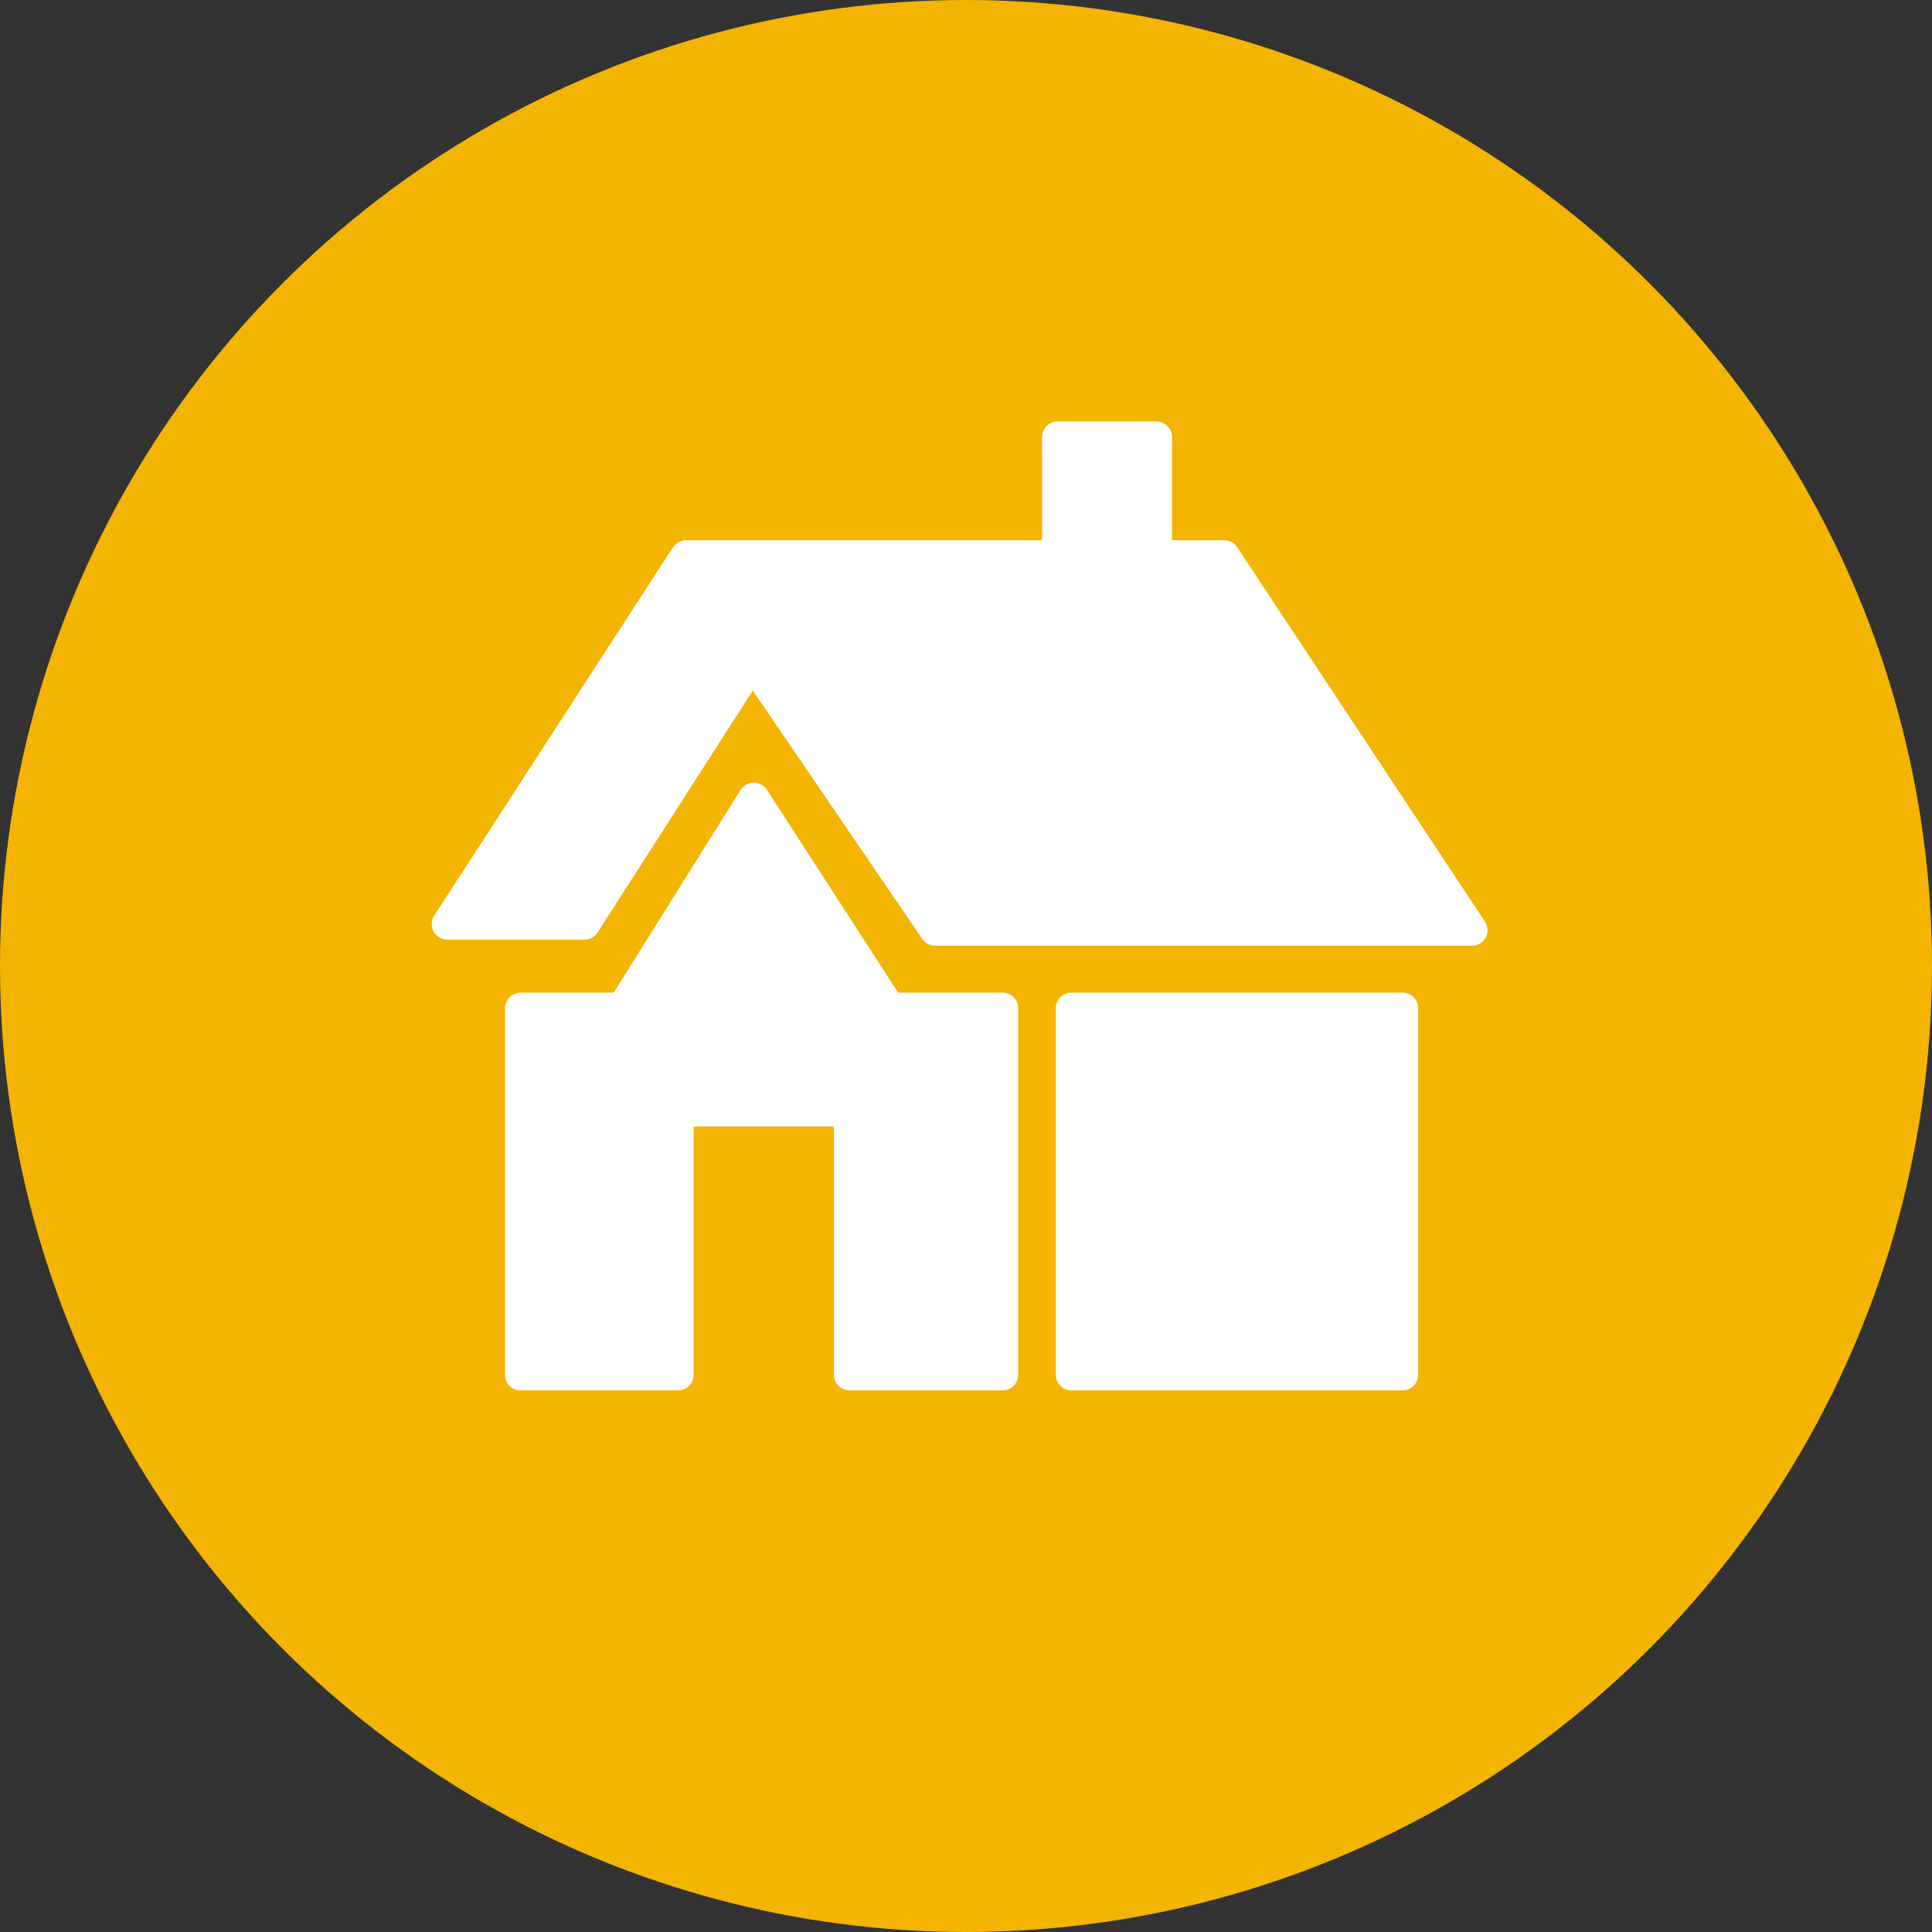
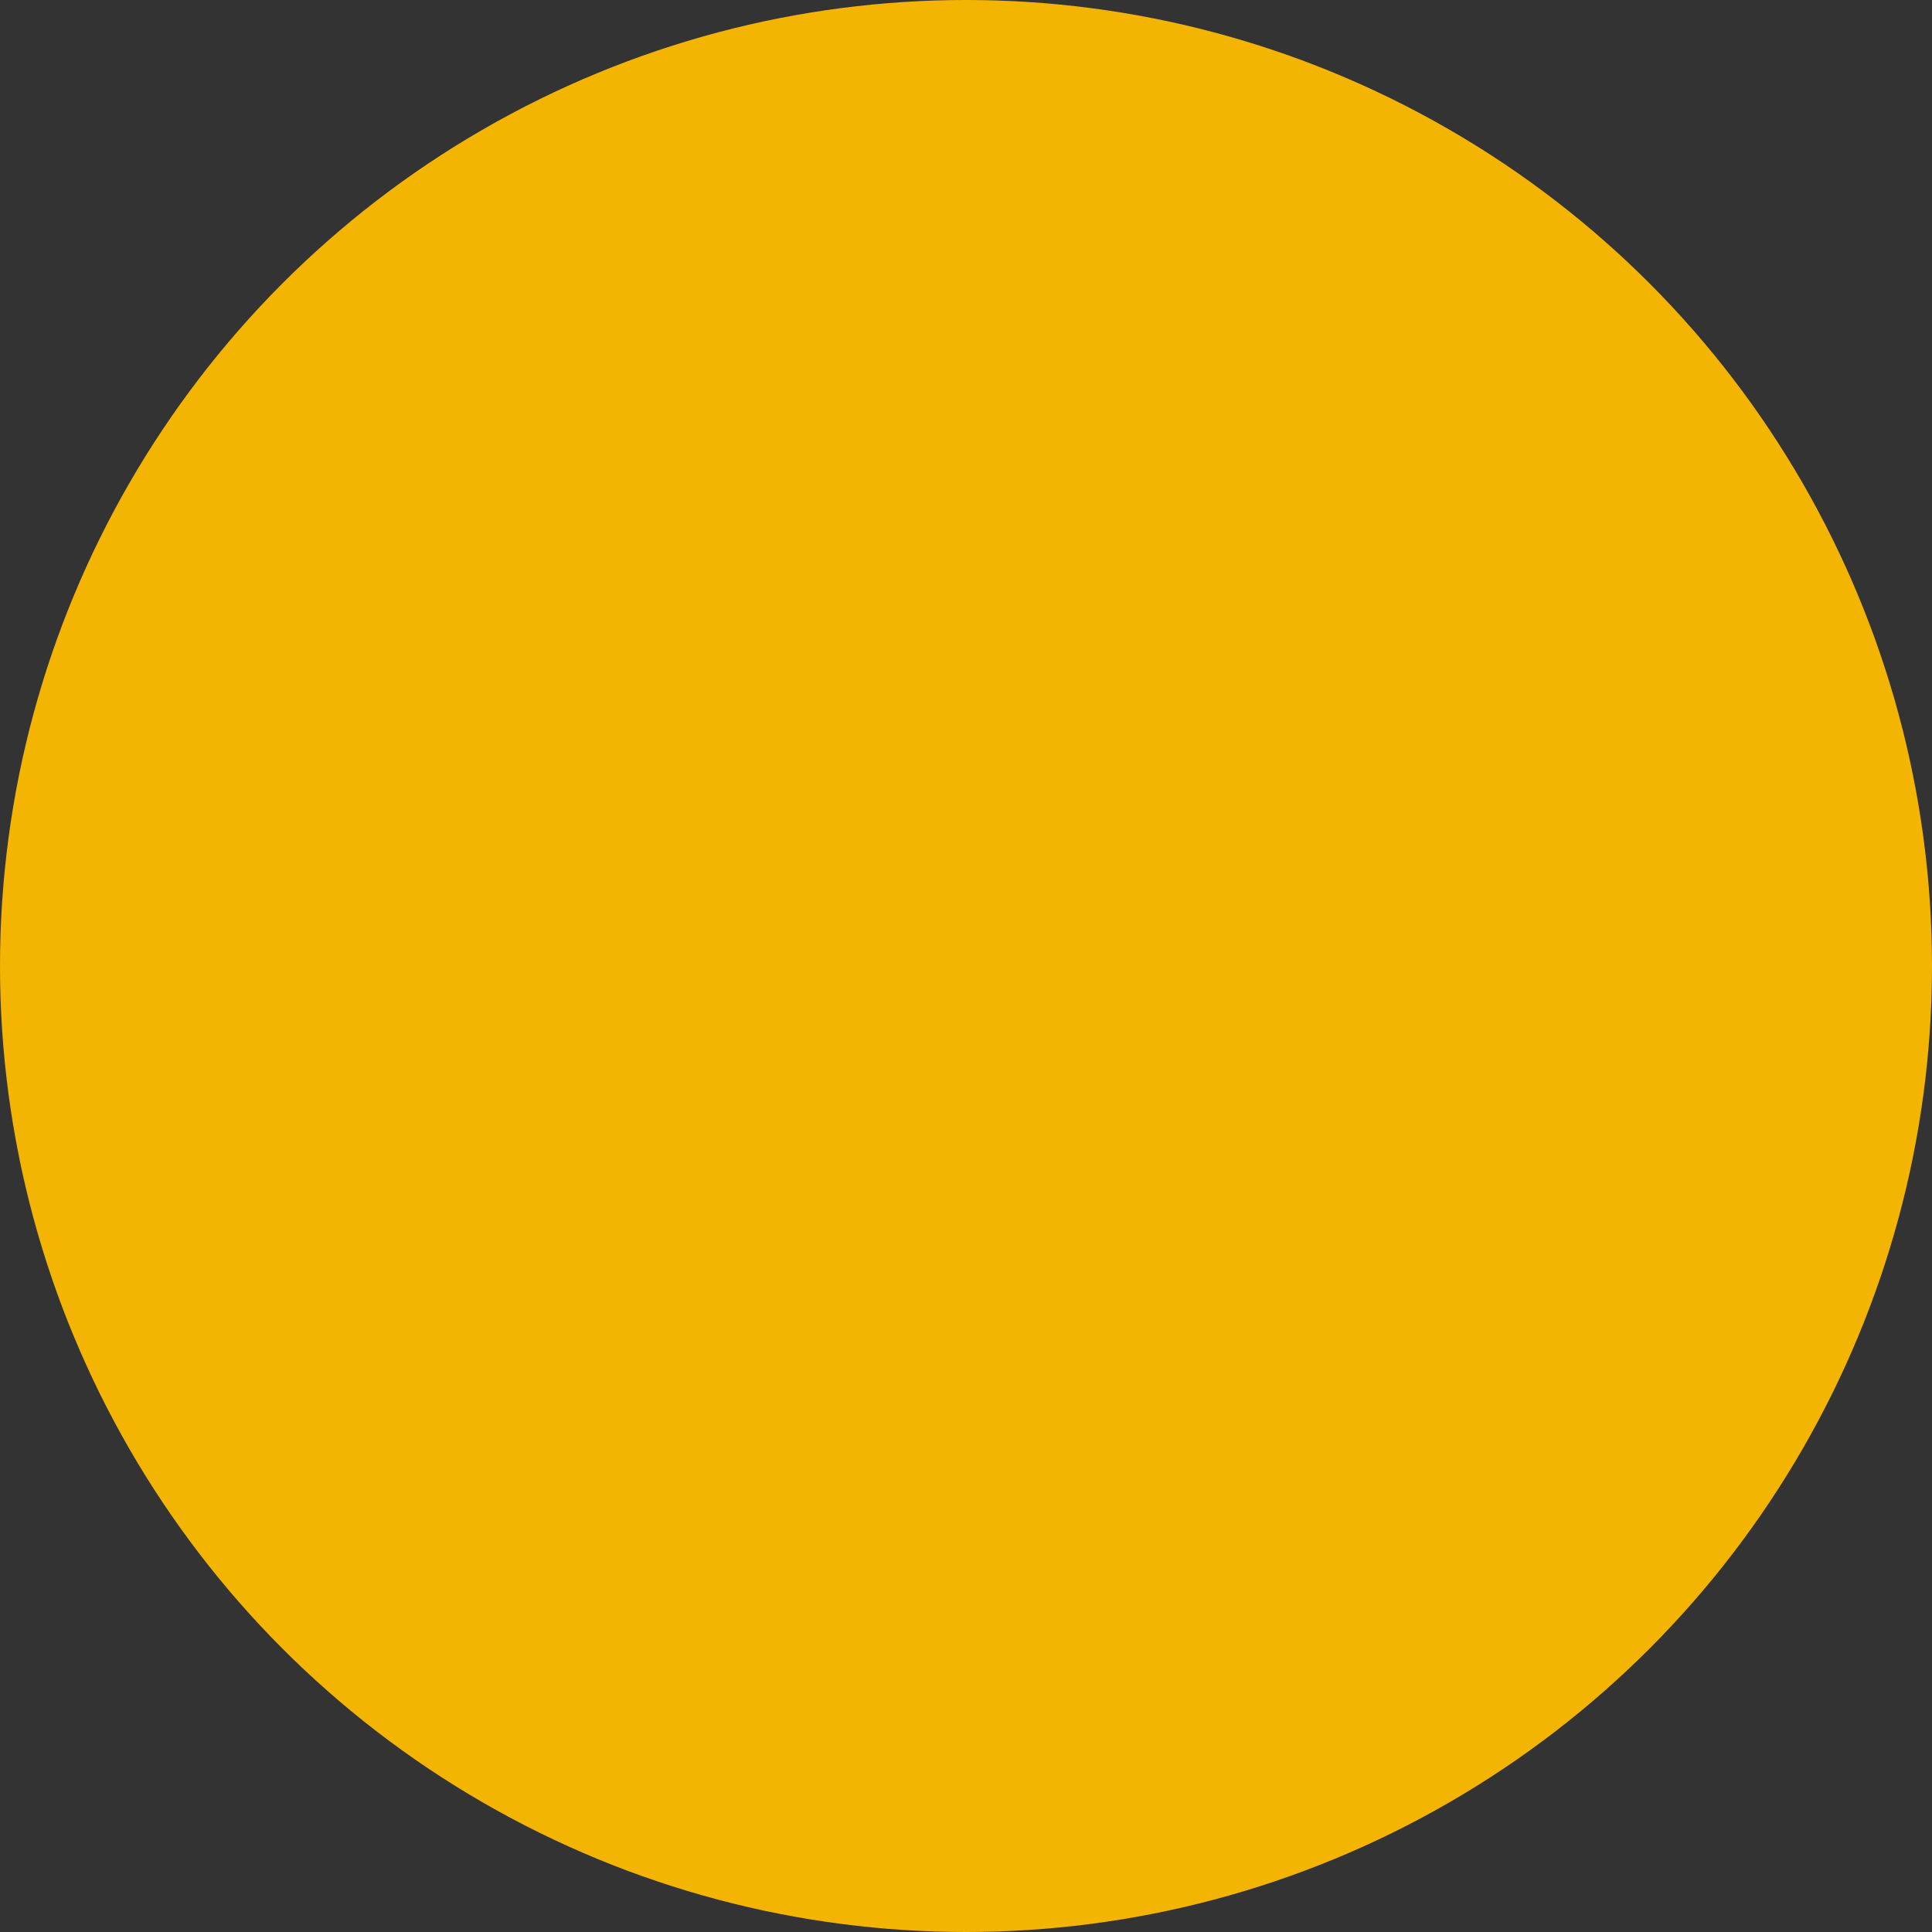
<svg xmlns="http://www.w3.org/2000/svg" id="fd68df2c-8253-417f-8cf1-c6f31b923885" data-name="Capa 1" viewBox="0 0 124 124">
  <rect x="0" y="0" width="124" height="124" fill="#333333" stroke="none" />
  <defs>
    <style>.b1cd4e55-707c-47d8-baed-5adf2cdb8b39{fill:#f4b402;}.a8ae5ac9-ff52-4557-9dc5-dc894c58251e{fill:#fff;stroke:#fff;stroke-linecap:round;stroke-linejoin:round;stroke-width:2px;}</style>
  </defs>
  <title>residencial</title>
  <circle class="b1cd4e55-707c-47d8-baed-5adf2cdb8b39" cx="62" cy="62" r="62" />
-   <polygon class="a8ae5ac9-ff52-4557-9dc5-dc894c58251e" points="78.57 35.67 74.22 35.67 74.22 28.05 67.88 28.05 67.88 35.67 44.03 35.67 28.71 59.31 37.51 59.31 48.29 42.51 60.02 59.7 94.47 59.7 78.57 35.67" />
-   <polygon class="a8ae5ac9-ff52-4557-9dc5-dc894c58251e" points="64.35 88.24 64.35 64.71 57.1 64.71 48.38 51.23 39.94 64.71 33.41 64.71 33.41 88.24 43.52 88.24 43.52 71.3 54.52 71.3 54.52 88.24 64.35 88.24" />
-   <rect class="a8ae5ac9-ff52-4557-9dc5-dc894c58251e" x="68.76" y="64.71" width="21.26" height="23.53" />
</svg>